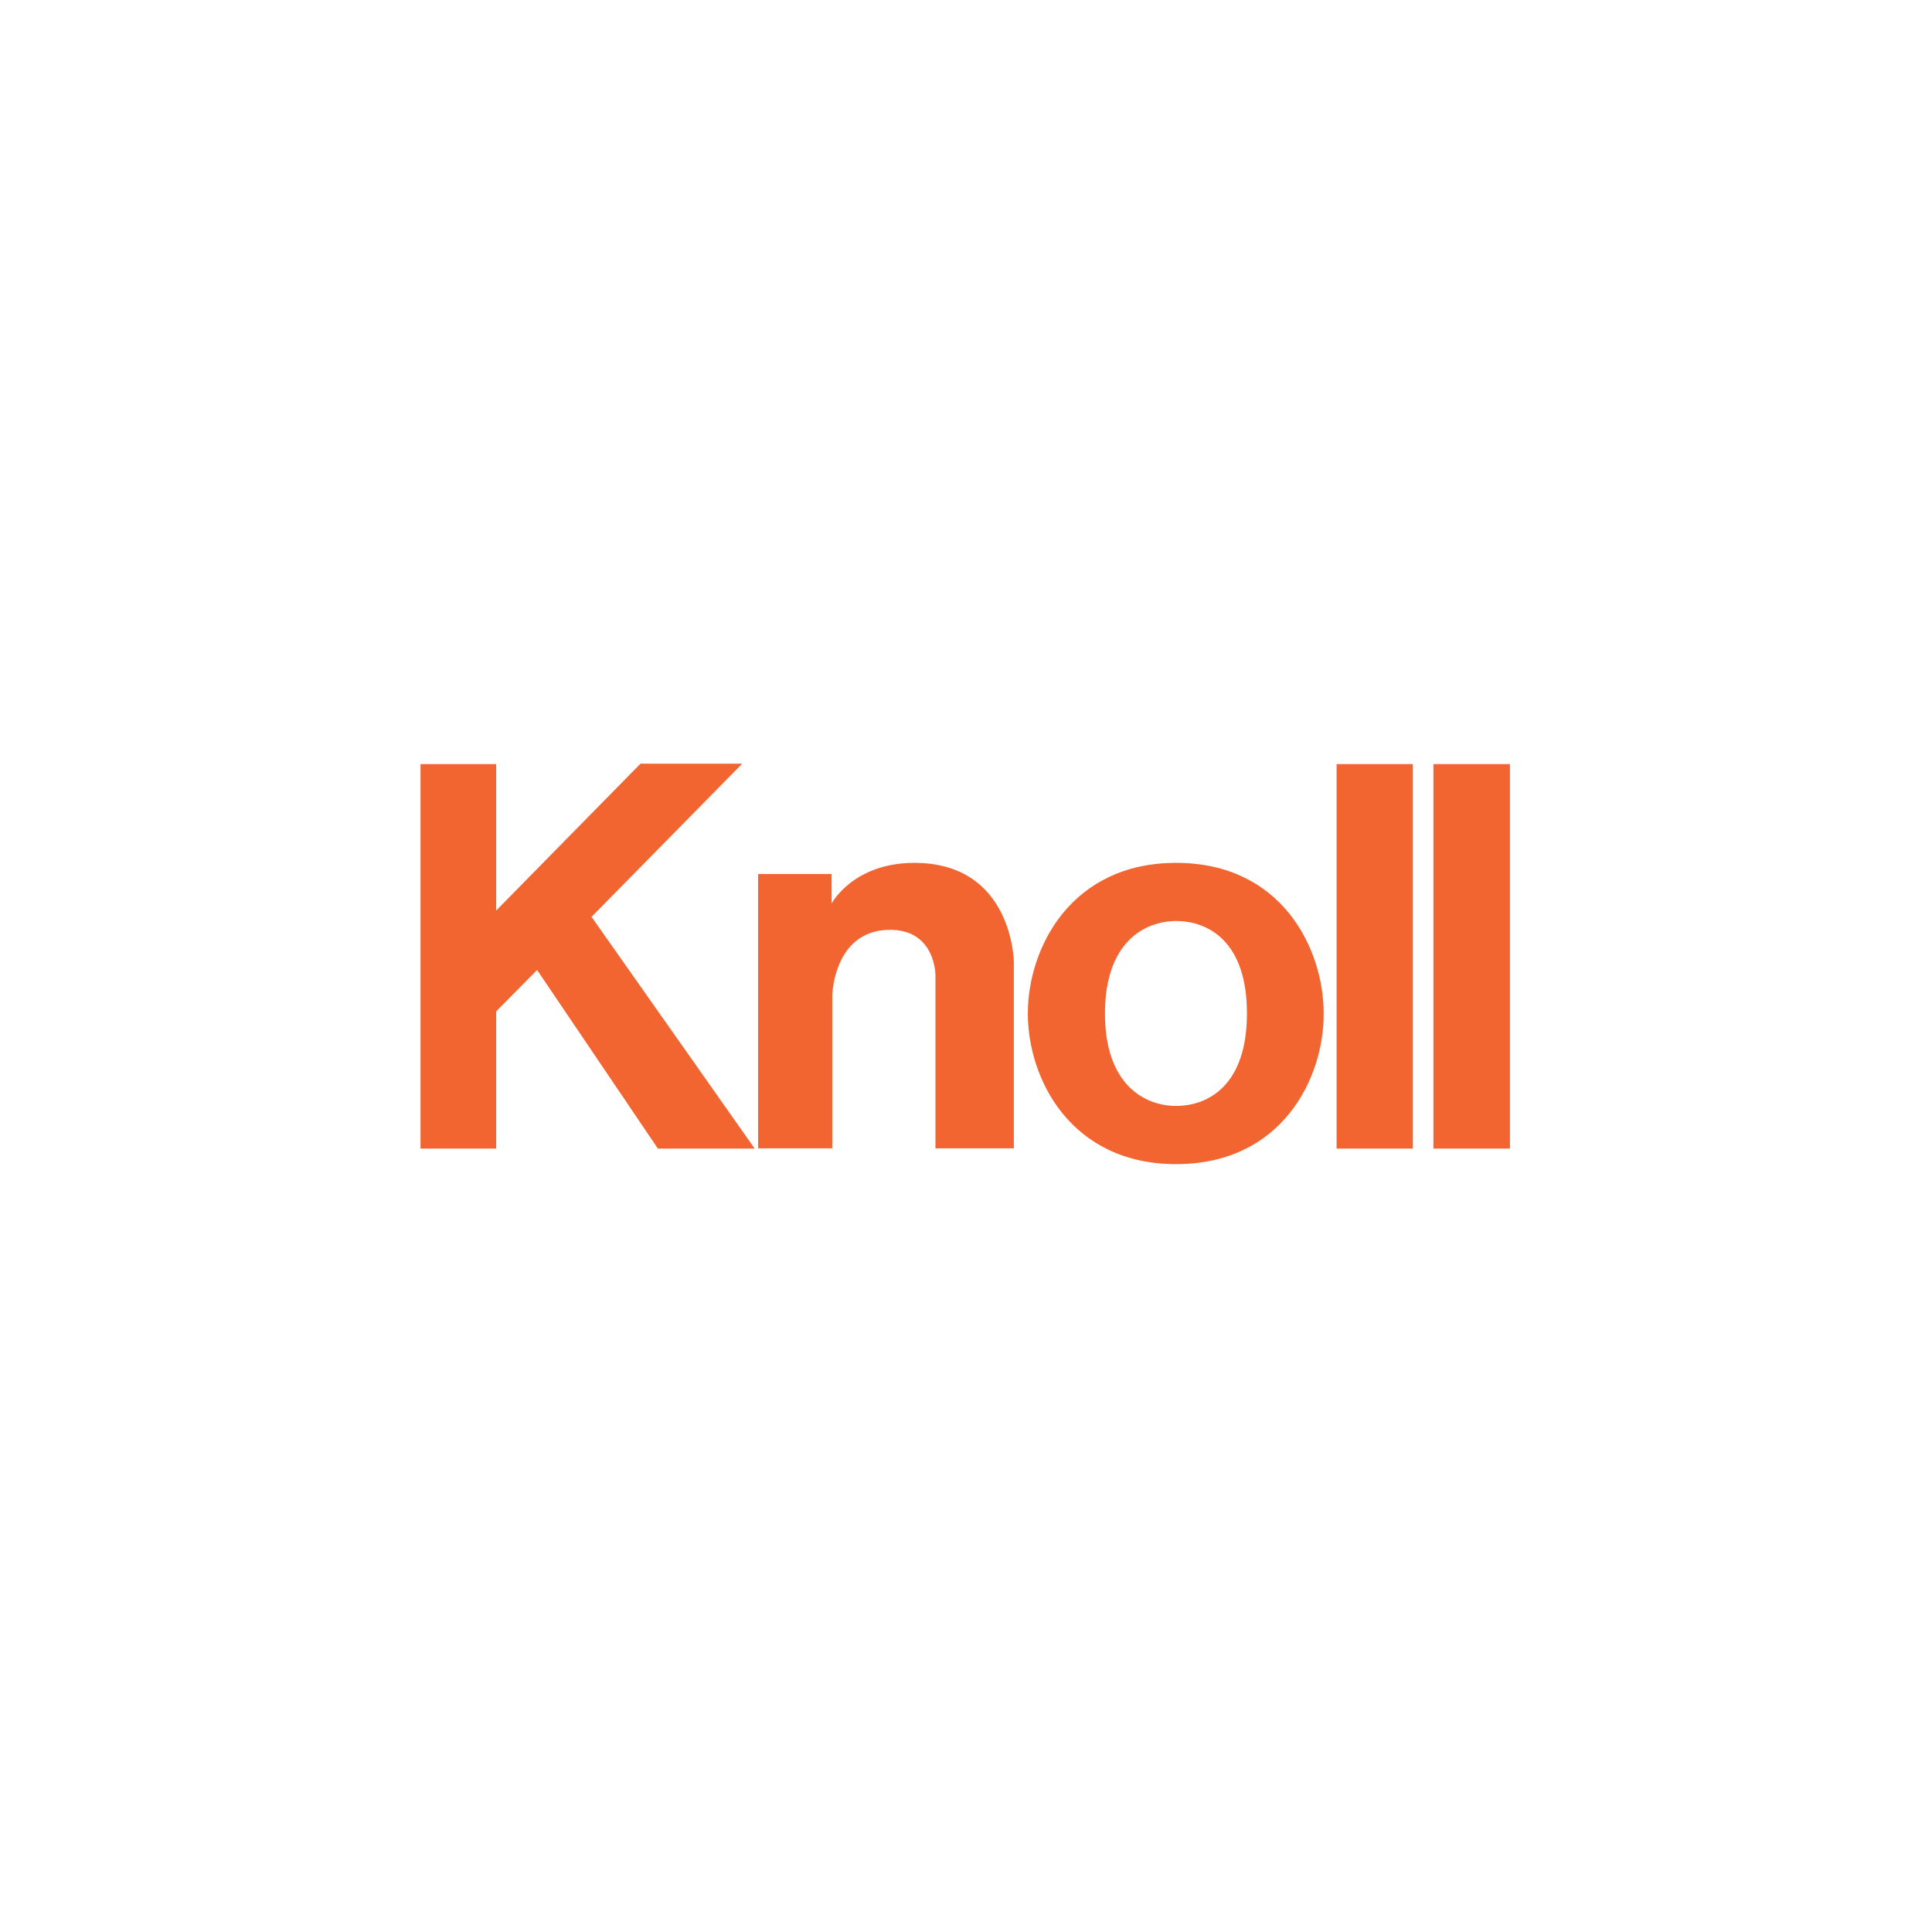
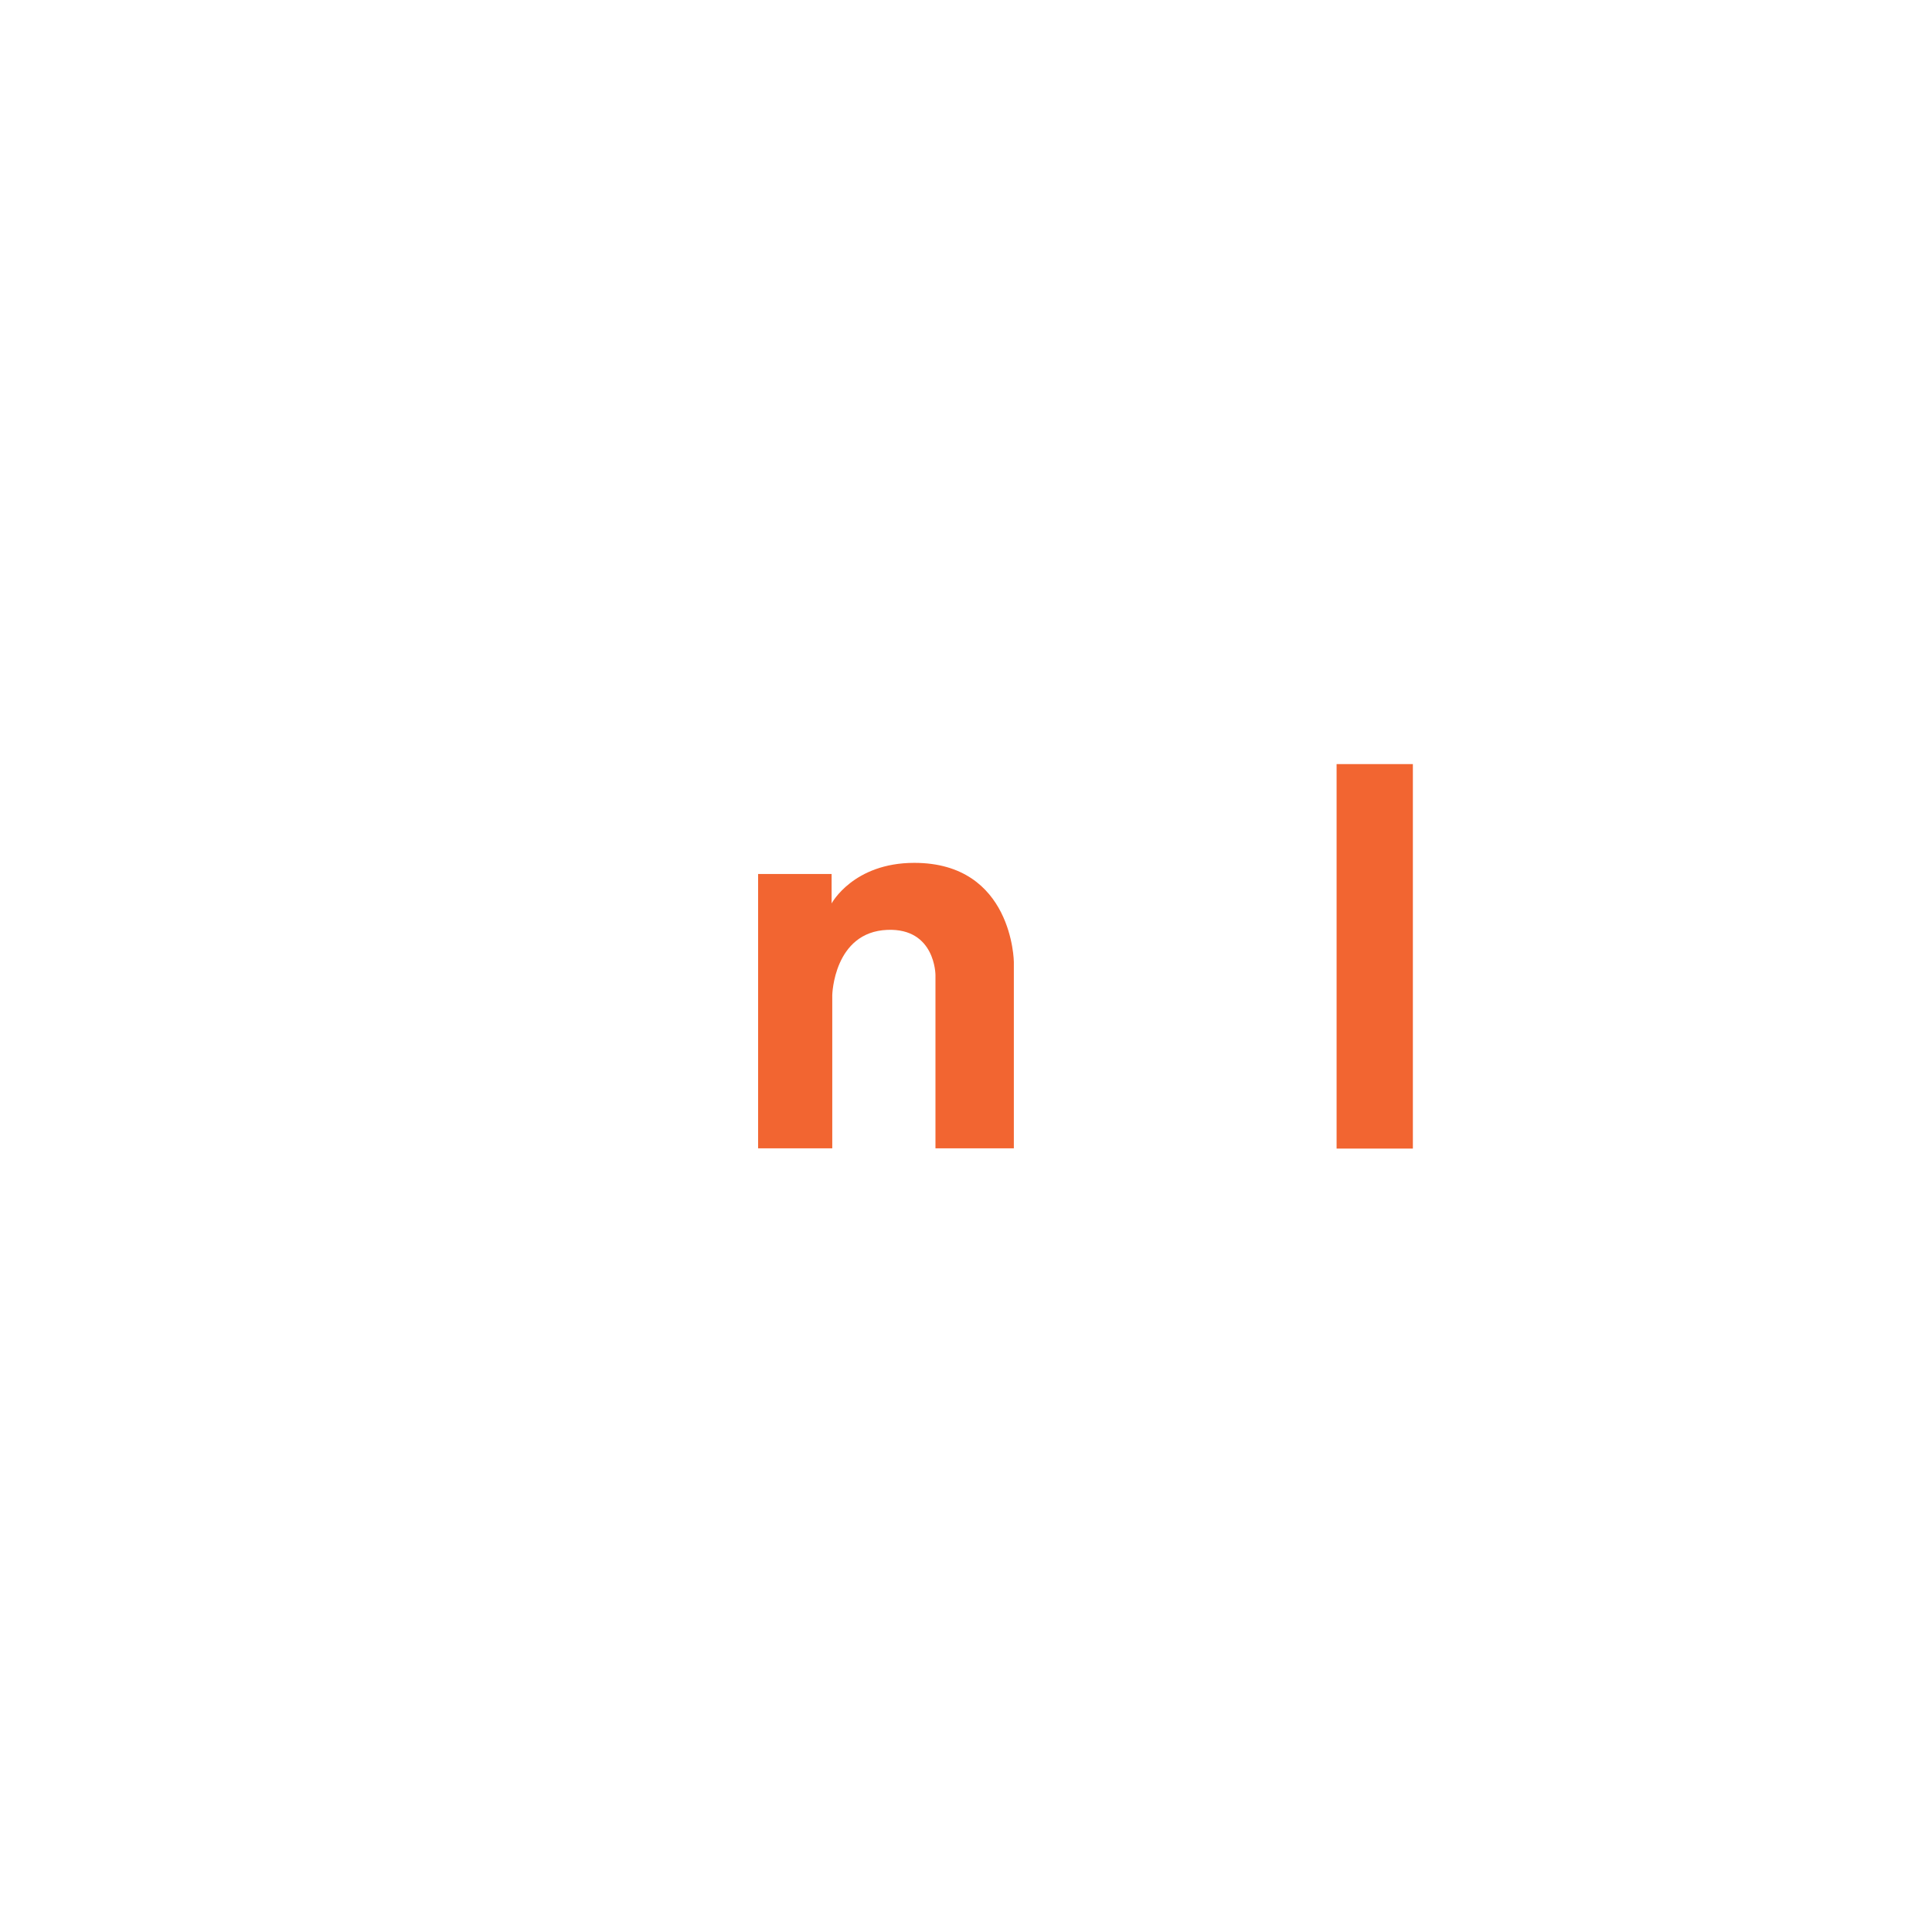
<svg xmlns="http://www.w3.org/2000/svg" width="200" zoomAndPan="magnify" viewBox="0 0 150 150" height="200" preserveAspectRatio="xMidYMid meet" version="1.0">
  <defs>
    <clipPath id="31cebd0699">
-       <path d="M 32.566 59.086 L 59 59.086 L 59 90 L 32.566 90 Z M 32.566 59.086 " clip-rule="nonzero" />
-     </clipPath>
+       </clipPath>
    <clipPath id="9729433903">
      <path d="M 79 66 L 103 66 L 103 90.586 L 79 90.586 Z M 79 66 " clip-rule="nonzero" />
    </clipPath>
    <clipPath id="58cee6fd85">
      <path d="M 103 59.086 L 110 59.086 L 110 90 L 103 90 Z M 103 59.086 " clip-rule="nonzero" />
    </clipPath>
    <clipPath id="932d341177">
      <path d="M 111 59.086 L 117.316 59.086 L 117.316 90 L 111 90 Z M 111 59.086 " clip-rule="nonzero" />
    </clipPath>
  </defs>
  <g clip-path="url(#31cebd0699)">
-     <path fill="#f26531" d="M 32.648 89.176 L 32.648 59.324 L 38.523 59.324 L 38.523 70.695 L 49.727 59.293 L 57.625 59.293 L 45.926 71.184 L 58.594 89.176 L 51.078 89.176 L 41.699 75.309 L 38.523 78.523 L 38.523 89.176 Z M 32.648 89.176 " fill-opacity="1" fill-rule="nonzero" />
-   </g>
+     </g>
  <path fill="#f26531" d="M 58.859 89.176 L 58.859 67.855 L 64.566 67.855 L 64.566 70.141 C 64.566 70.141 66.246 66.992 70.984 66.992 C 78.648 66.992 78.715 74.691 78.715 74.691 L 78.715 89.156 L 72.629 89.156 L 72.629 75.703 C 72.629 75.703 72.629 72.047 68.895 72.195 C 64.73 72.359 64.617 77.25 64.617 77.25 L 64.617 89.156 L 58.859 89.156 Z M 58.859 89.176 " fill-opacity="1" fill-rule="nonzero" />
  <g clip-path="url(#9729433903)">
-     <path fill="#f26531" d="M 96.812 78.672 L 96.812 78.688 C 96.812 84.266 93.801 85.863 91.316 85.863 C 88.832 85.863 85.789 84.184 85.789 78.688 L 85.789 78.672 L 85.789 78.703 L 85.789 78.688 C 85.789 73.188 88.832 71.508 91.316 71.508 C 93.82 71.508 96.812 73.109 96.812 78.672 C 96.812 78.688 96.812 78.688 96.812 78.703 Z M 102.77 78.703 L 102.77 78.688 C 102.77 73.629 99.496 66.992 91.316 66.992 C 83.156 66.992 79.801 73.598 79.801 78.688 L 79.801 78.703 L 79.801 78.672 L 79.801 78.688 C 79.801 83.773 83.141 90.383 91.316 90.383 C 99.496 90.383 102.785 83.758 102.77 78.703 C 102.77 78.688 102.77 78.688 102.77 78.672 Z M 102.77 78.703 " fill-opacity="1" fill-rule="nonzero" />
-   </g>
+     </g>
  <g clip-path="url(#58cee6fd85)">
    <path fill="#f26531" d="M 103.773 59.324 L 109.695 59.324 L 109.695 89.176 L 103.773 89.176 Z M 103.773 59.324 " fill-opacity="1" fill-rule="nonzero" />
  </g>
  <g clip-path="url(#932d341177)">
-     <path fill="#f26531" d="M 111.289 59.324 L 117.23 59.324 L 117.23 89.176 L 111.289 89.176 Z M 111.289 59.324 " fill-opacity="1" fill-rule="nonzero" />
-   </g>
+     </g>
</svg>